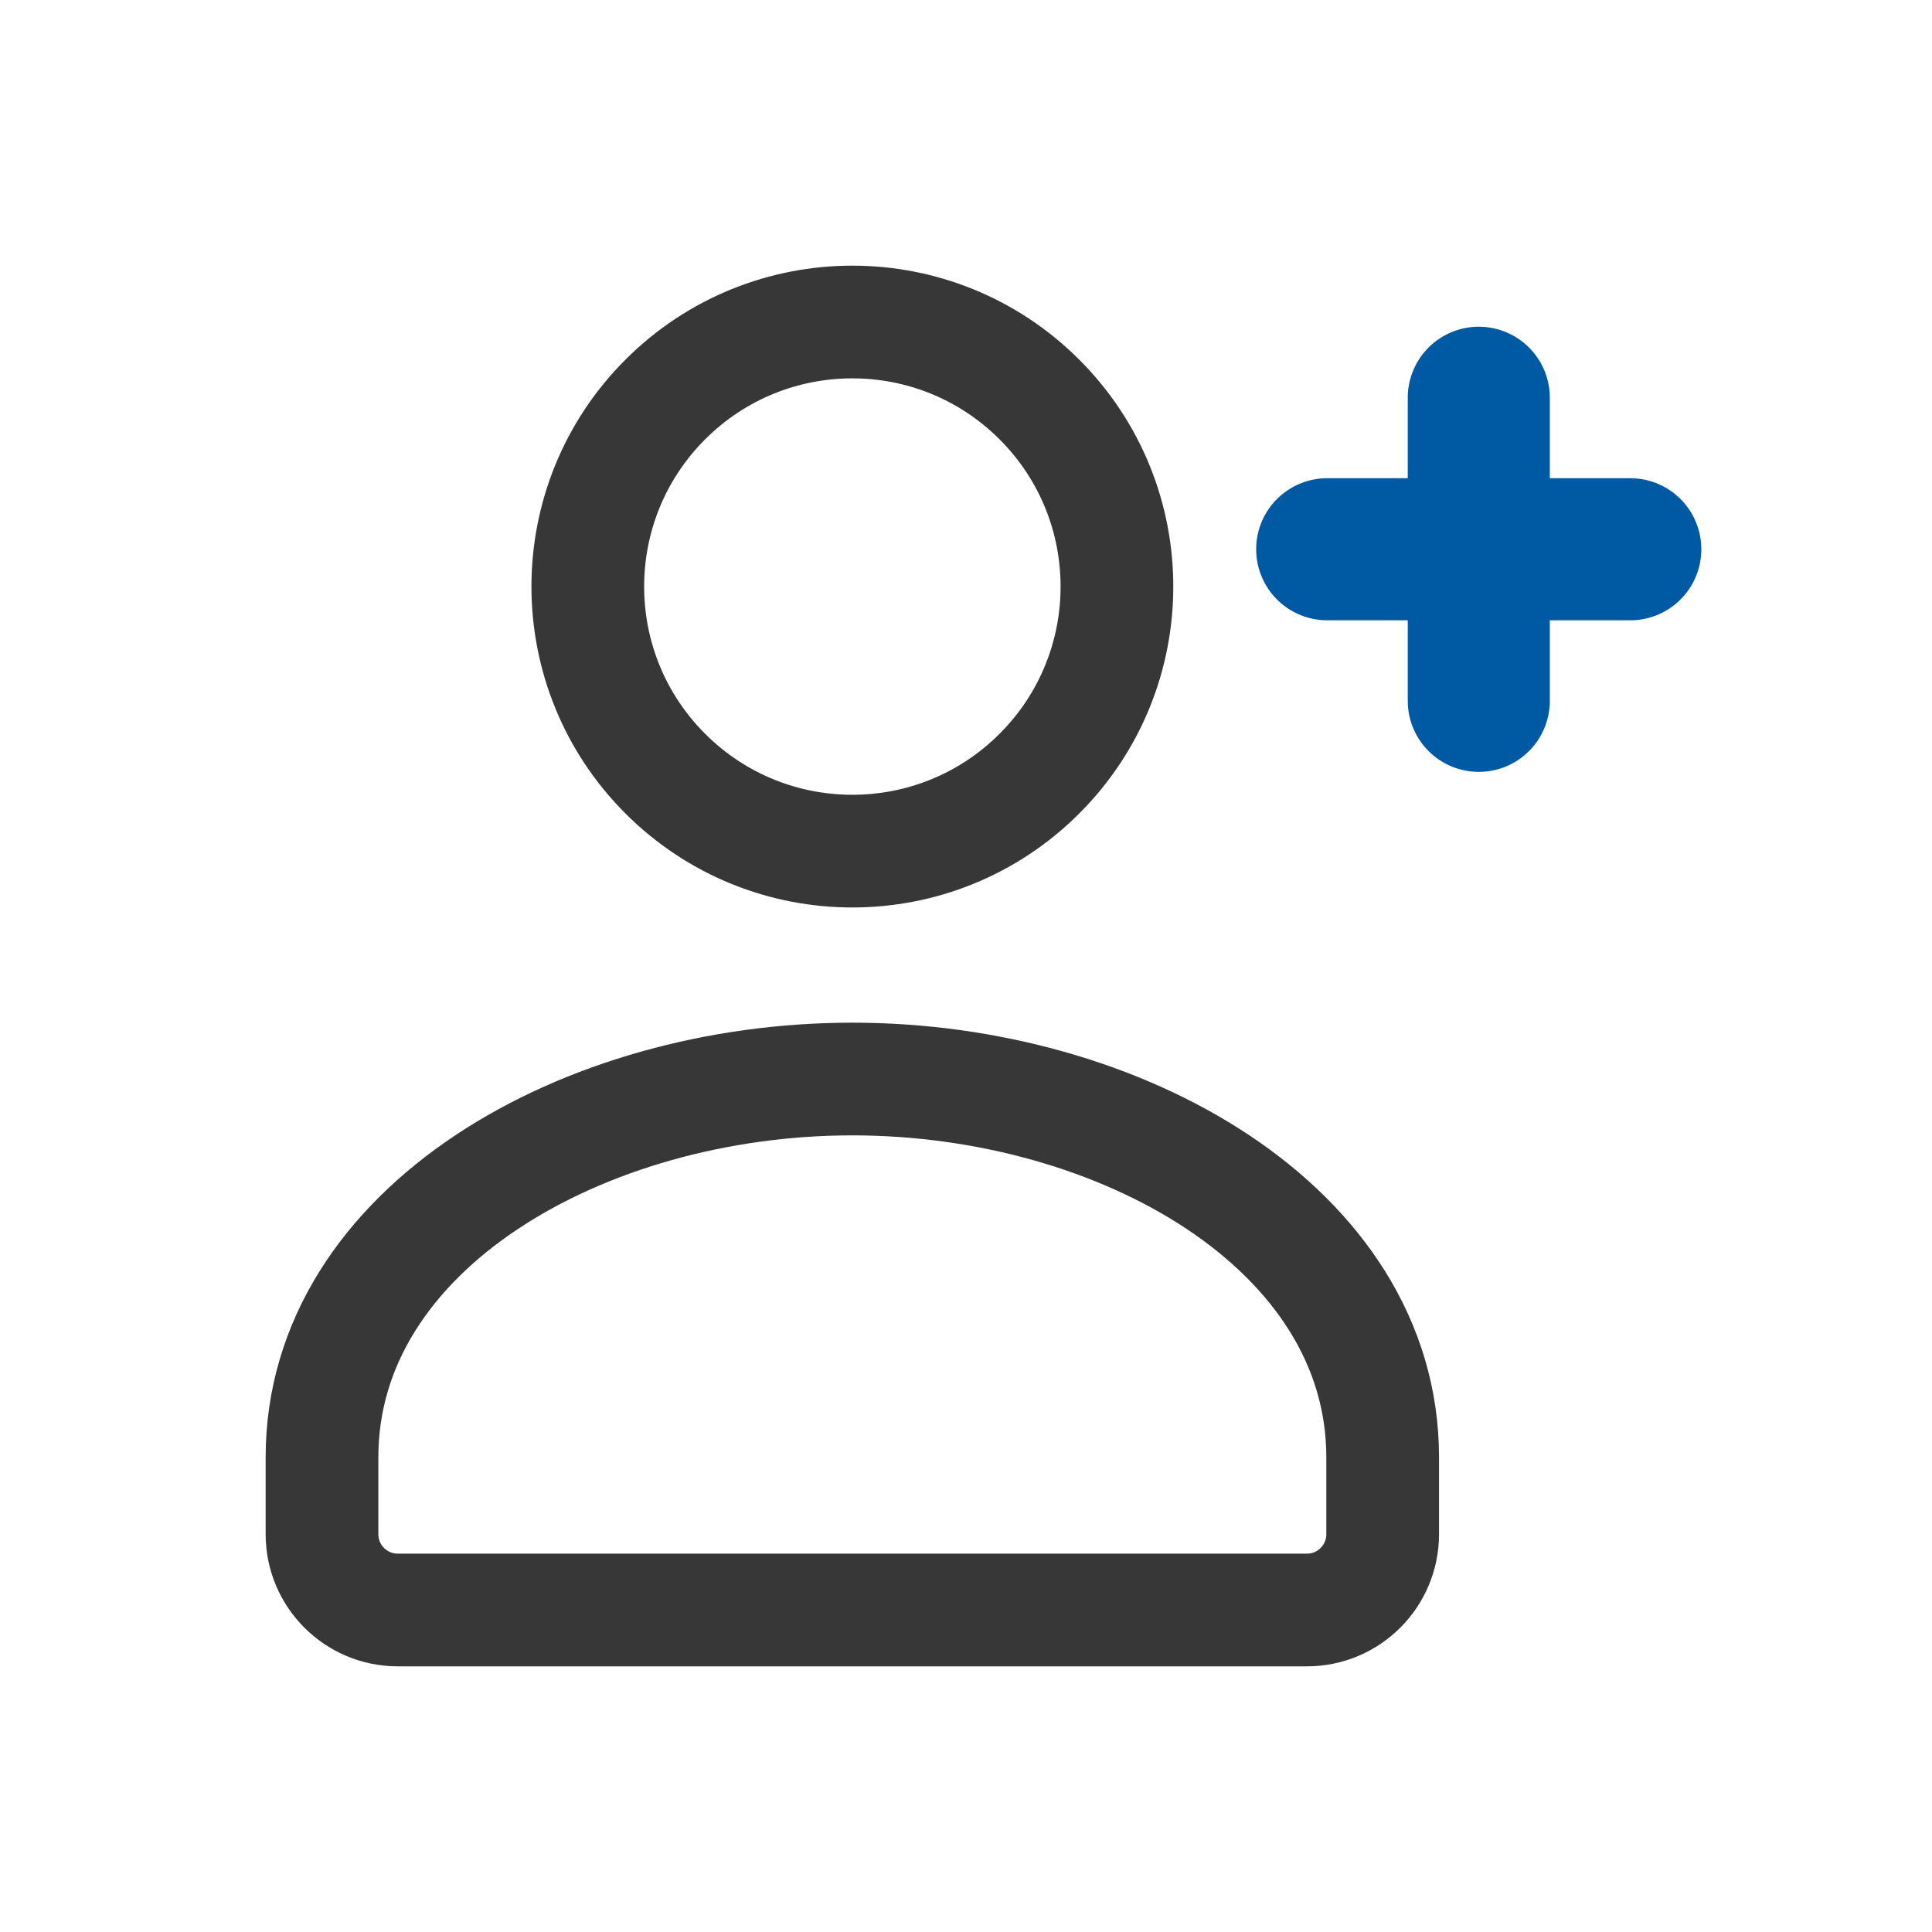
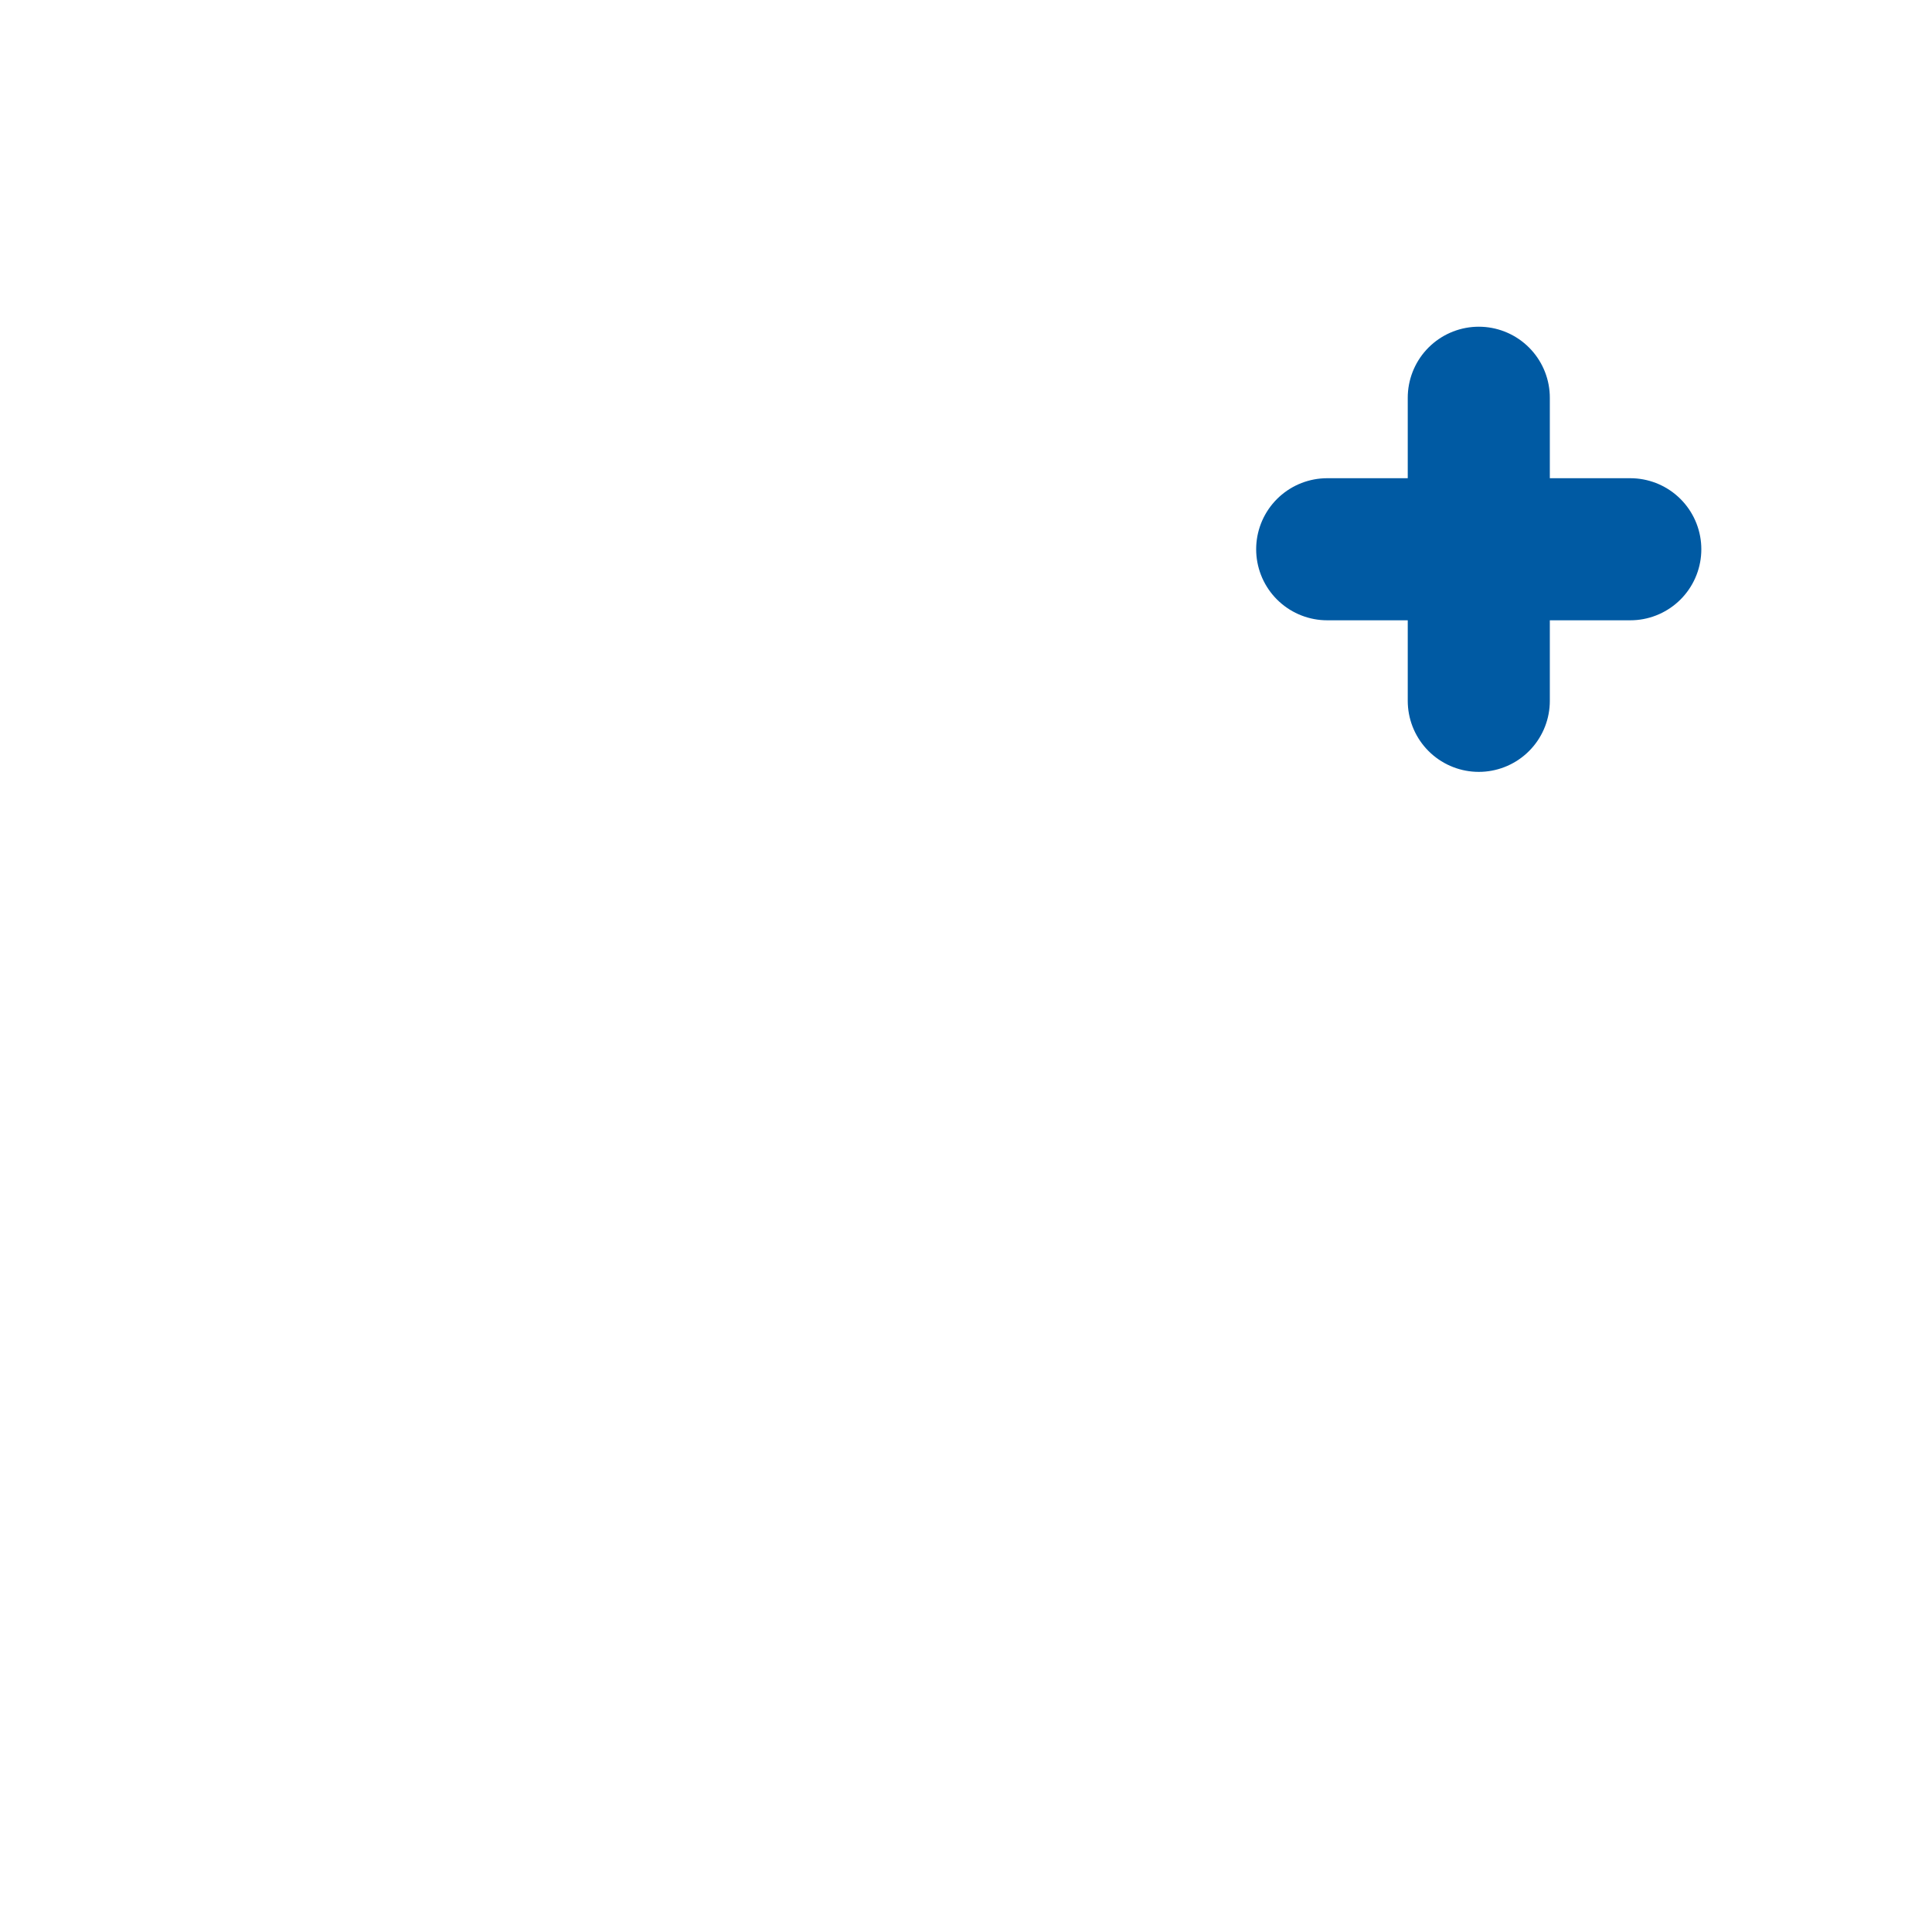
<svg xmlns="http://www.w3.org/2000/svg" width="24" height="24" viewBox="0 0 24 24" fill="none">
  <path d="M16.487 6.823H20.252M18.37 8.706V4.941" stroke="#005AA3" stroke-width="1.765" stroke-linecap="round" stroke-linejoin="round" />
-   <path d="M17.176 18.118V19.059C17.176 19.578 16.755 20 16.235 20H4.941C4.422 20 4 19.578 4 19.059V18.118V18.103C4 15.255 7.255 13.404 10.588 13.404C13.922 13.404 17.176 15.256 17.176 18.103" stroke="#373737" stroke-width="1.4" stroke-linecap="round" stroke-linejoin="round" />
-   <path d="M12.912 4.963C14.196 6.246 14.196 8.327 12.912 9.61C11.629 10.894 9.548 10.894 8.264 9.61C6.981 8.327 6.981 6.246 8.264 4.963C9.548 3.679 11.629 3.679 12.912 4.963Z" stroke="#373737" stroke-width="1.4" stroke-linecap="round" stroke-linejoin="round" />
</svg>